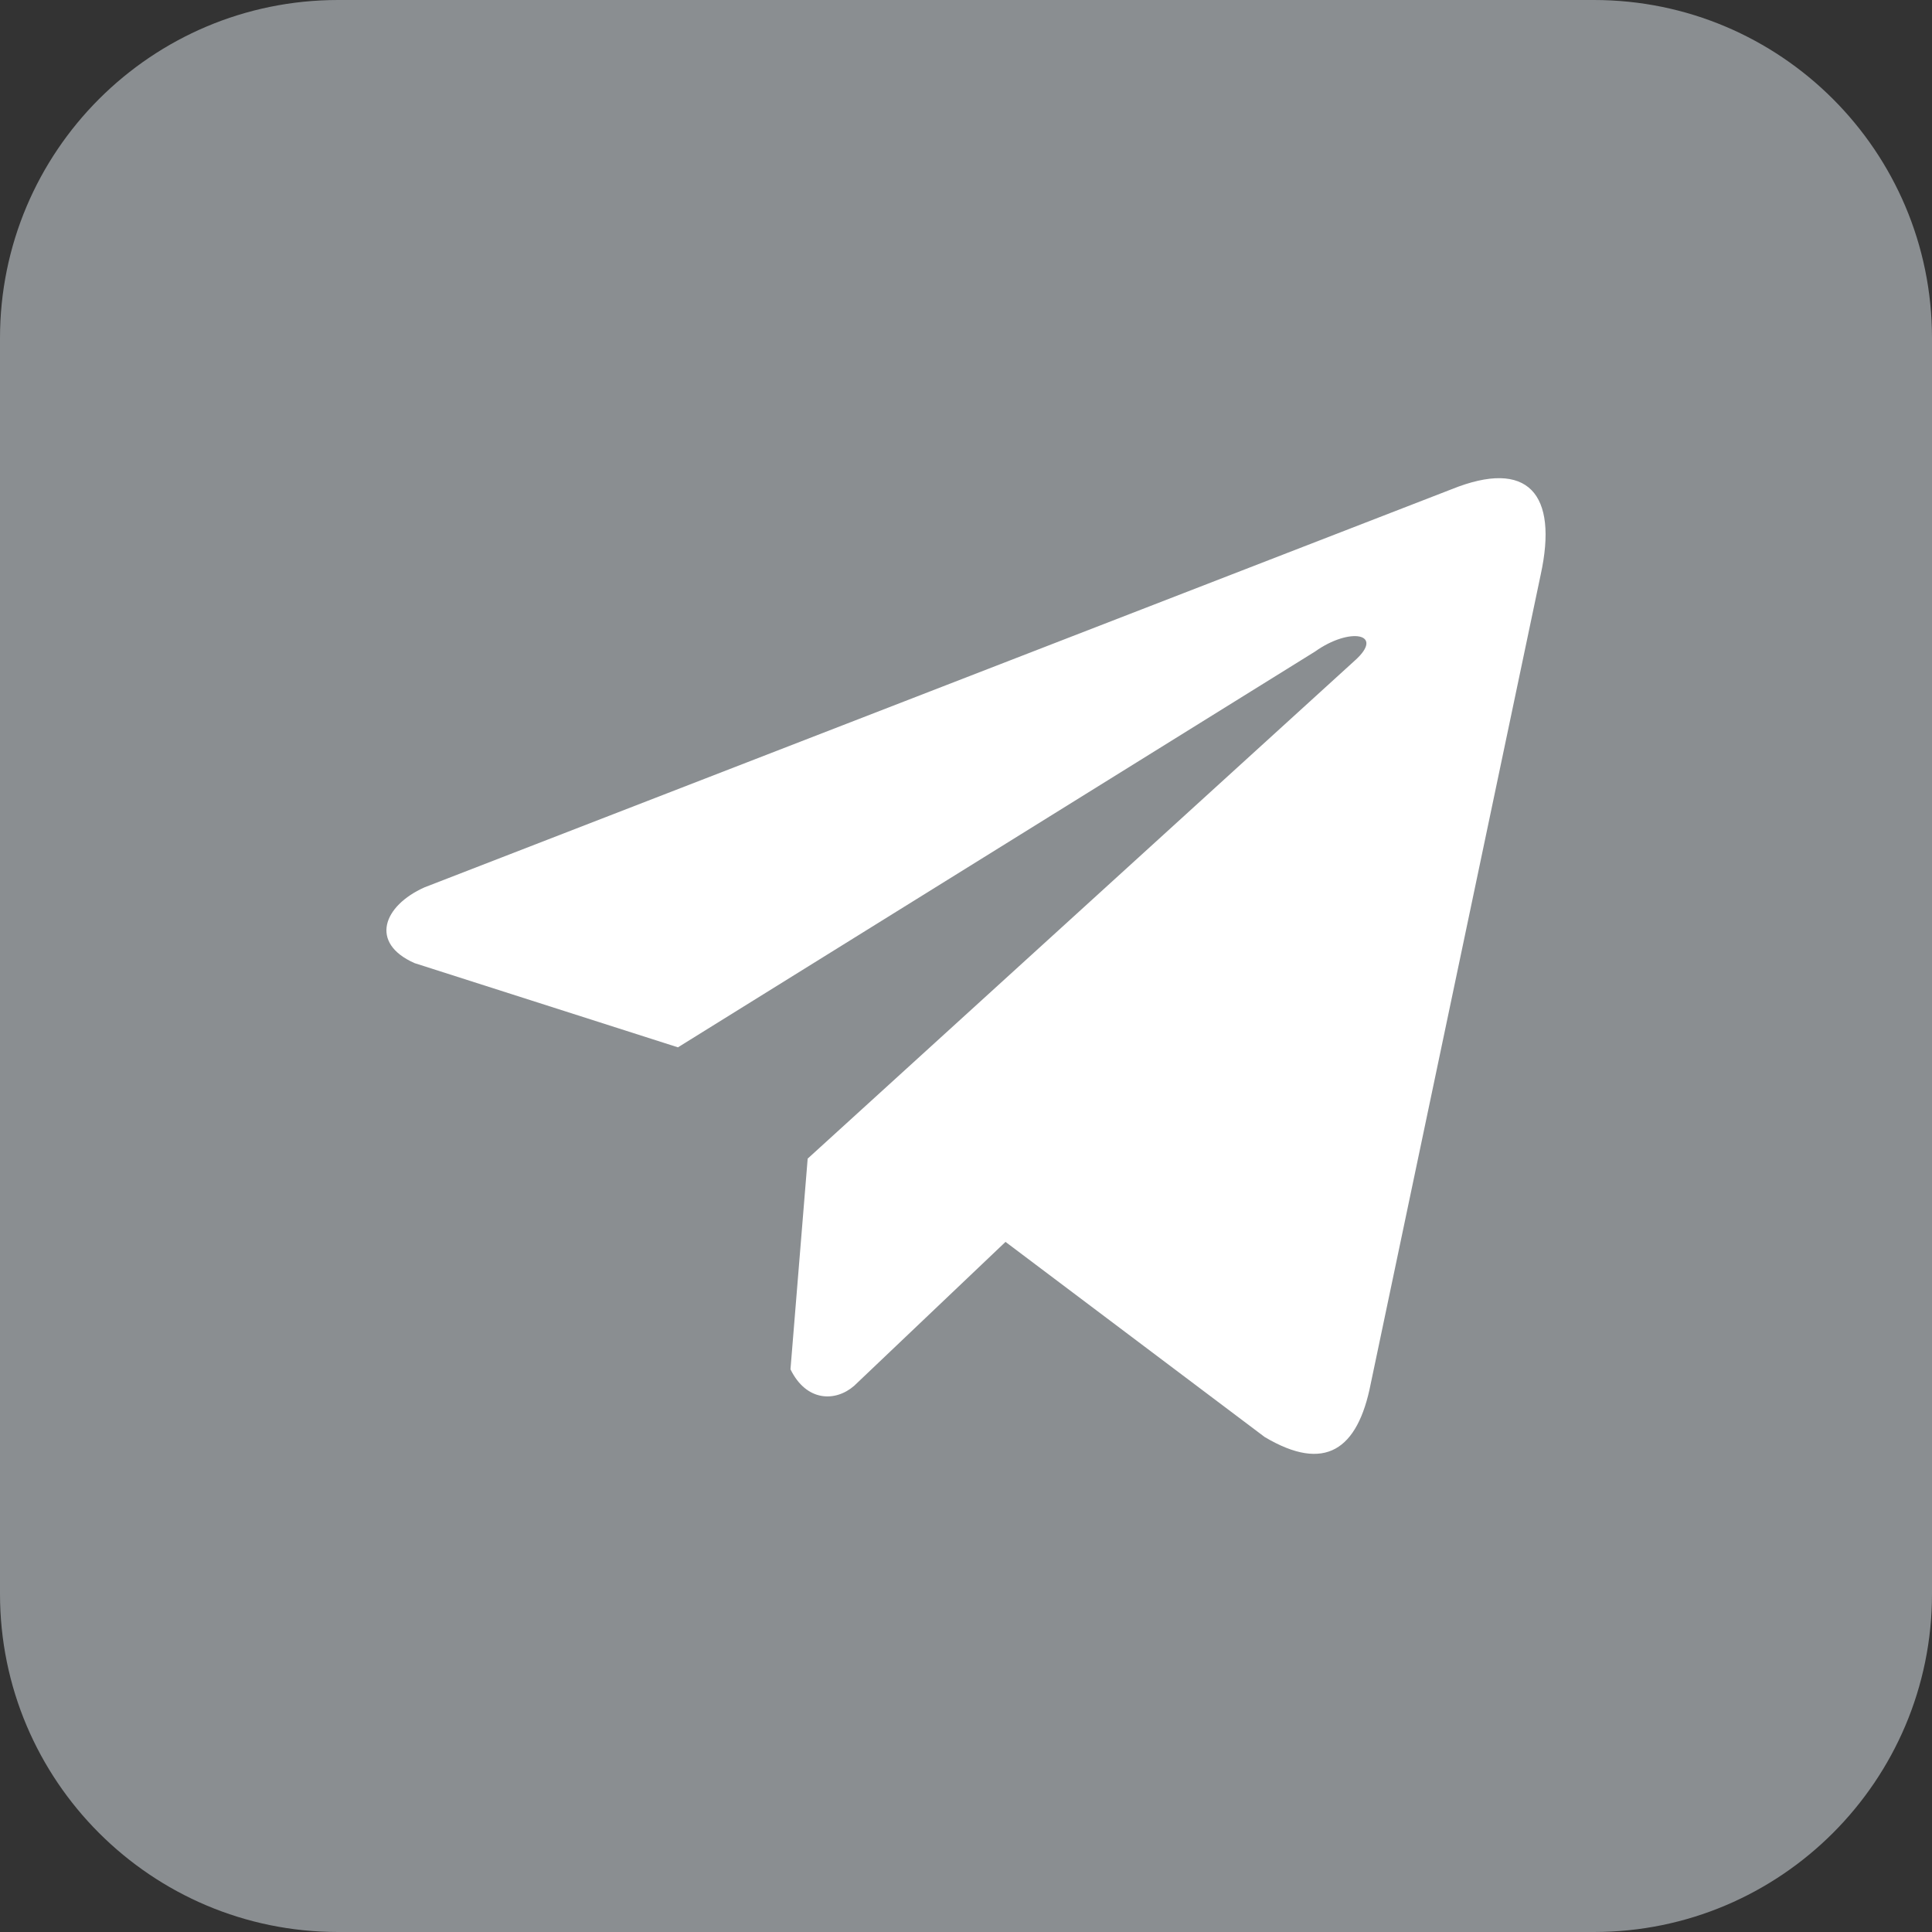
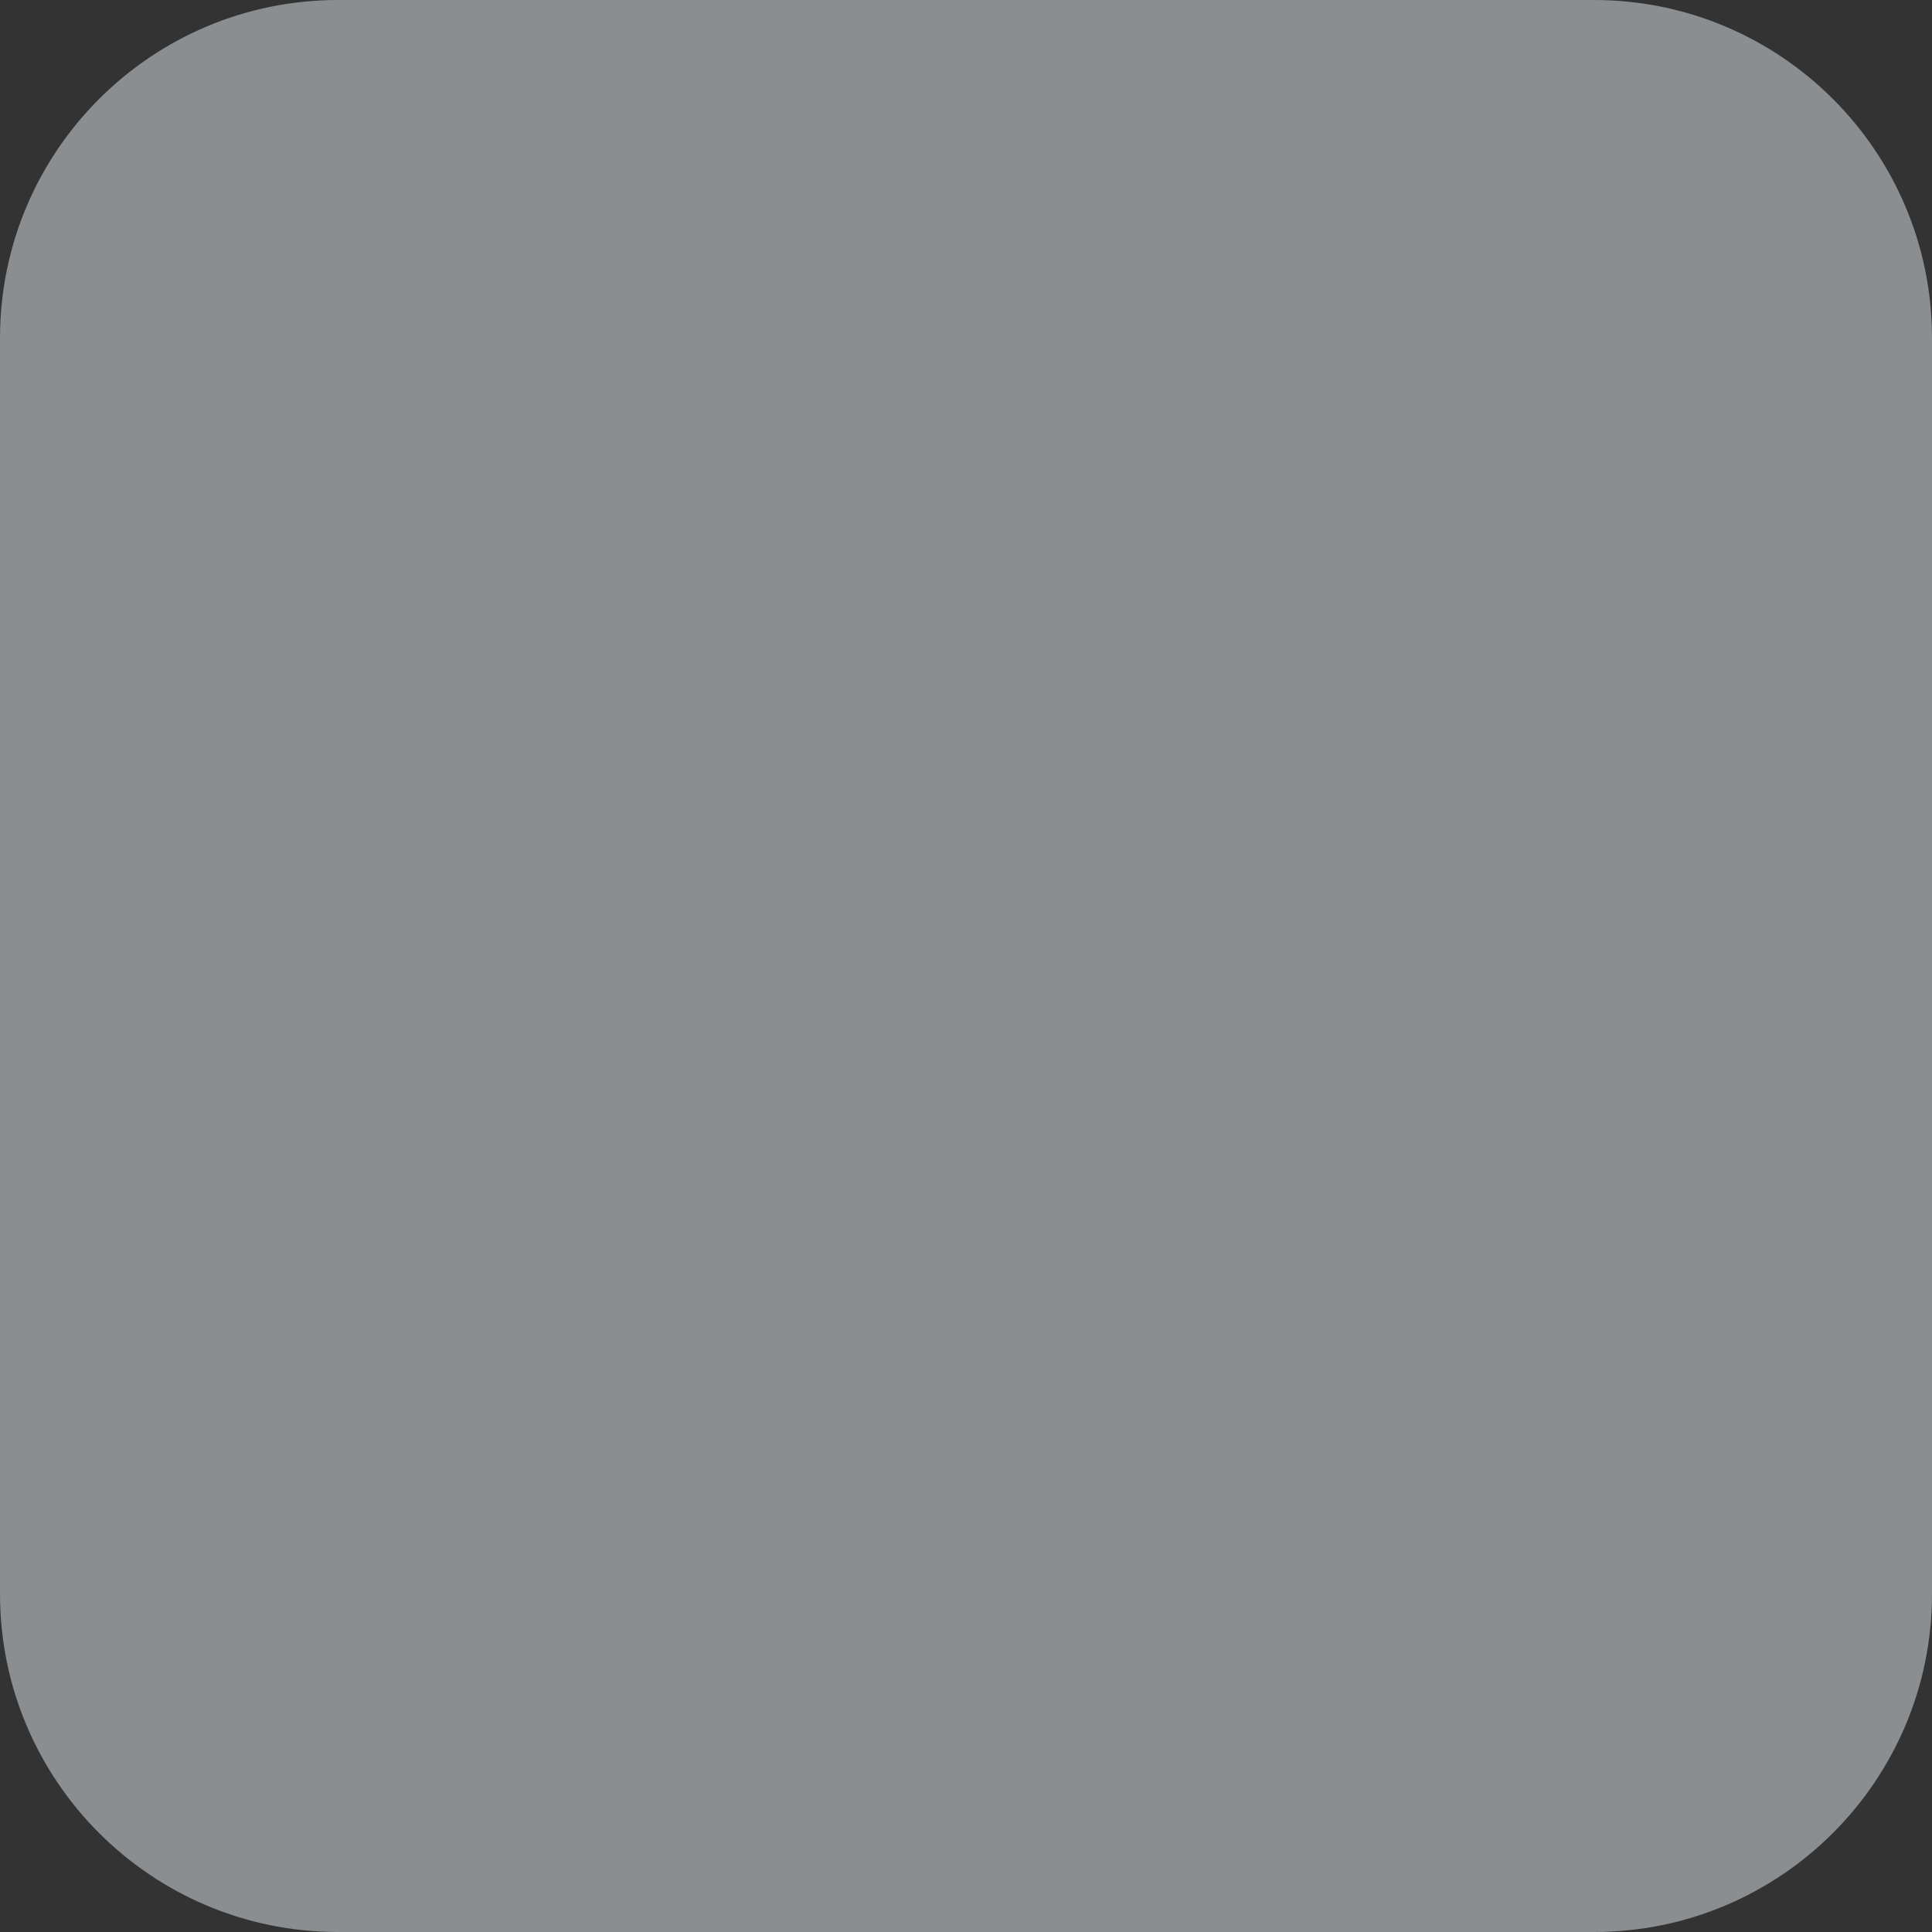
<svg xmlns="http://www.w3.org/2000/svg" width="20" height="20" viewBox="0 0 20 20" fill="none">
  <rect x="0" y="0" width="20" height="20" fill="#333333" stroke="none" />
  <path d="M3.5 20L16.5 20C18.433 20 20 18.433 20 16.5L20 3.5C20 1.567 18.433 0 16.5 0L3.5 0C1.567 0 0 1.567 0 3.5L0 16.5C0 18.433 1.567 20 3.5 20Z" fill="#8A8E91" />
  <g clip-path="url(#clip0_1065_9600)">
-     <path d="M15.026 5.065L4.394 9.186C3.967 9.377 3.822 9.762 4.291 9.97L7.018 10.842L13.613 6.745C13.973 6.488 14.342 6.556 14.024 6.839L8.361 11.994L8.183 14.175C8.348 14.512 8.649 14.514 8.842 14.346L10.409 12.856L13.092 14.876C13.716 15.247 14.055 15.008 14.189 14.328L15.949 5.95C16.132 5.113 15.82 4.744 15.026 5.065Z" fill="white" />
-   </g>
+     </g>
  <defs>
    <clipPath id="clip0_1065_9600">
-       <rect width="12" height="12" fill="white" transform="translate(4 4)" />
-     </clipPath>
+       </clipPath>
  </defs>
</svg>